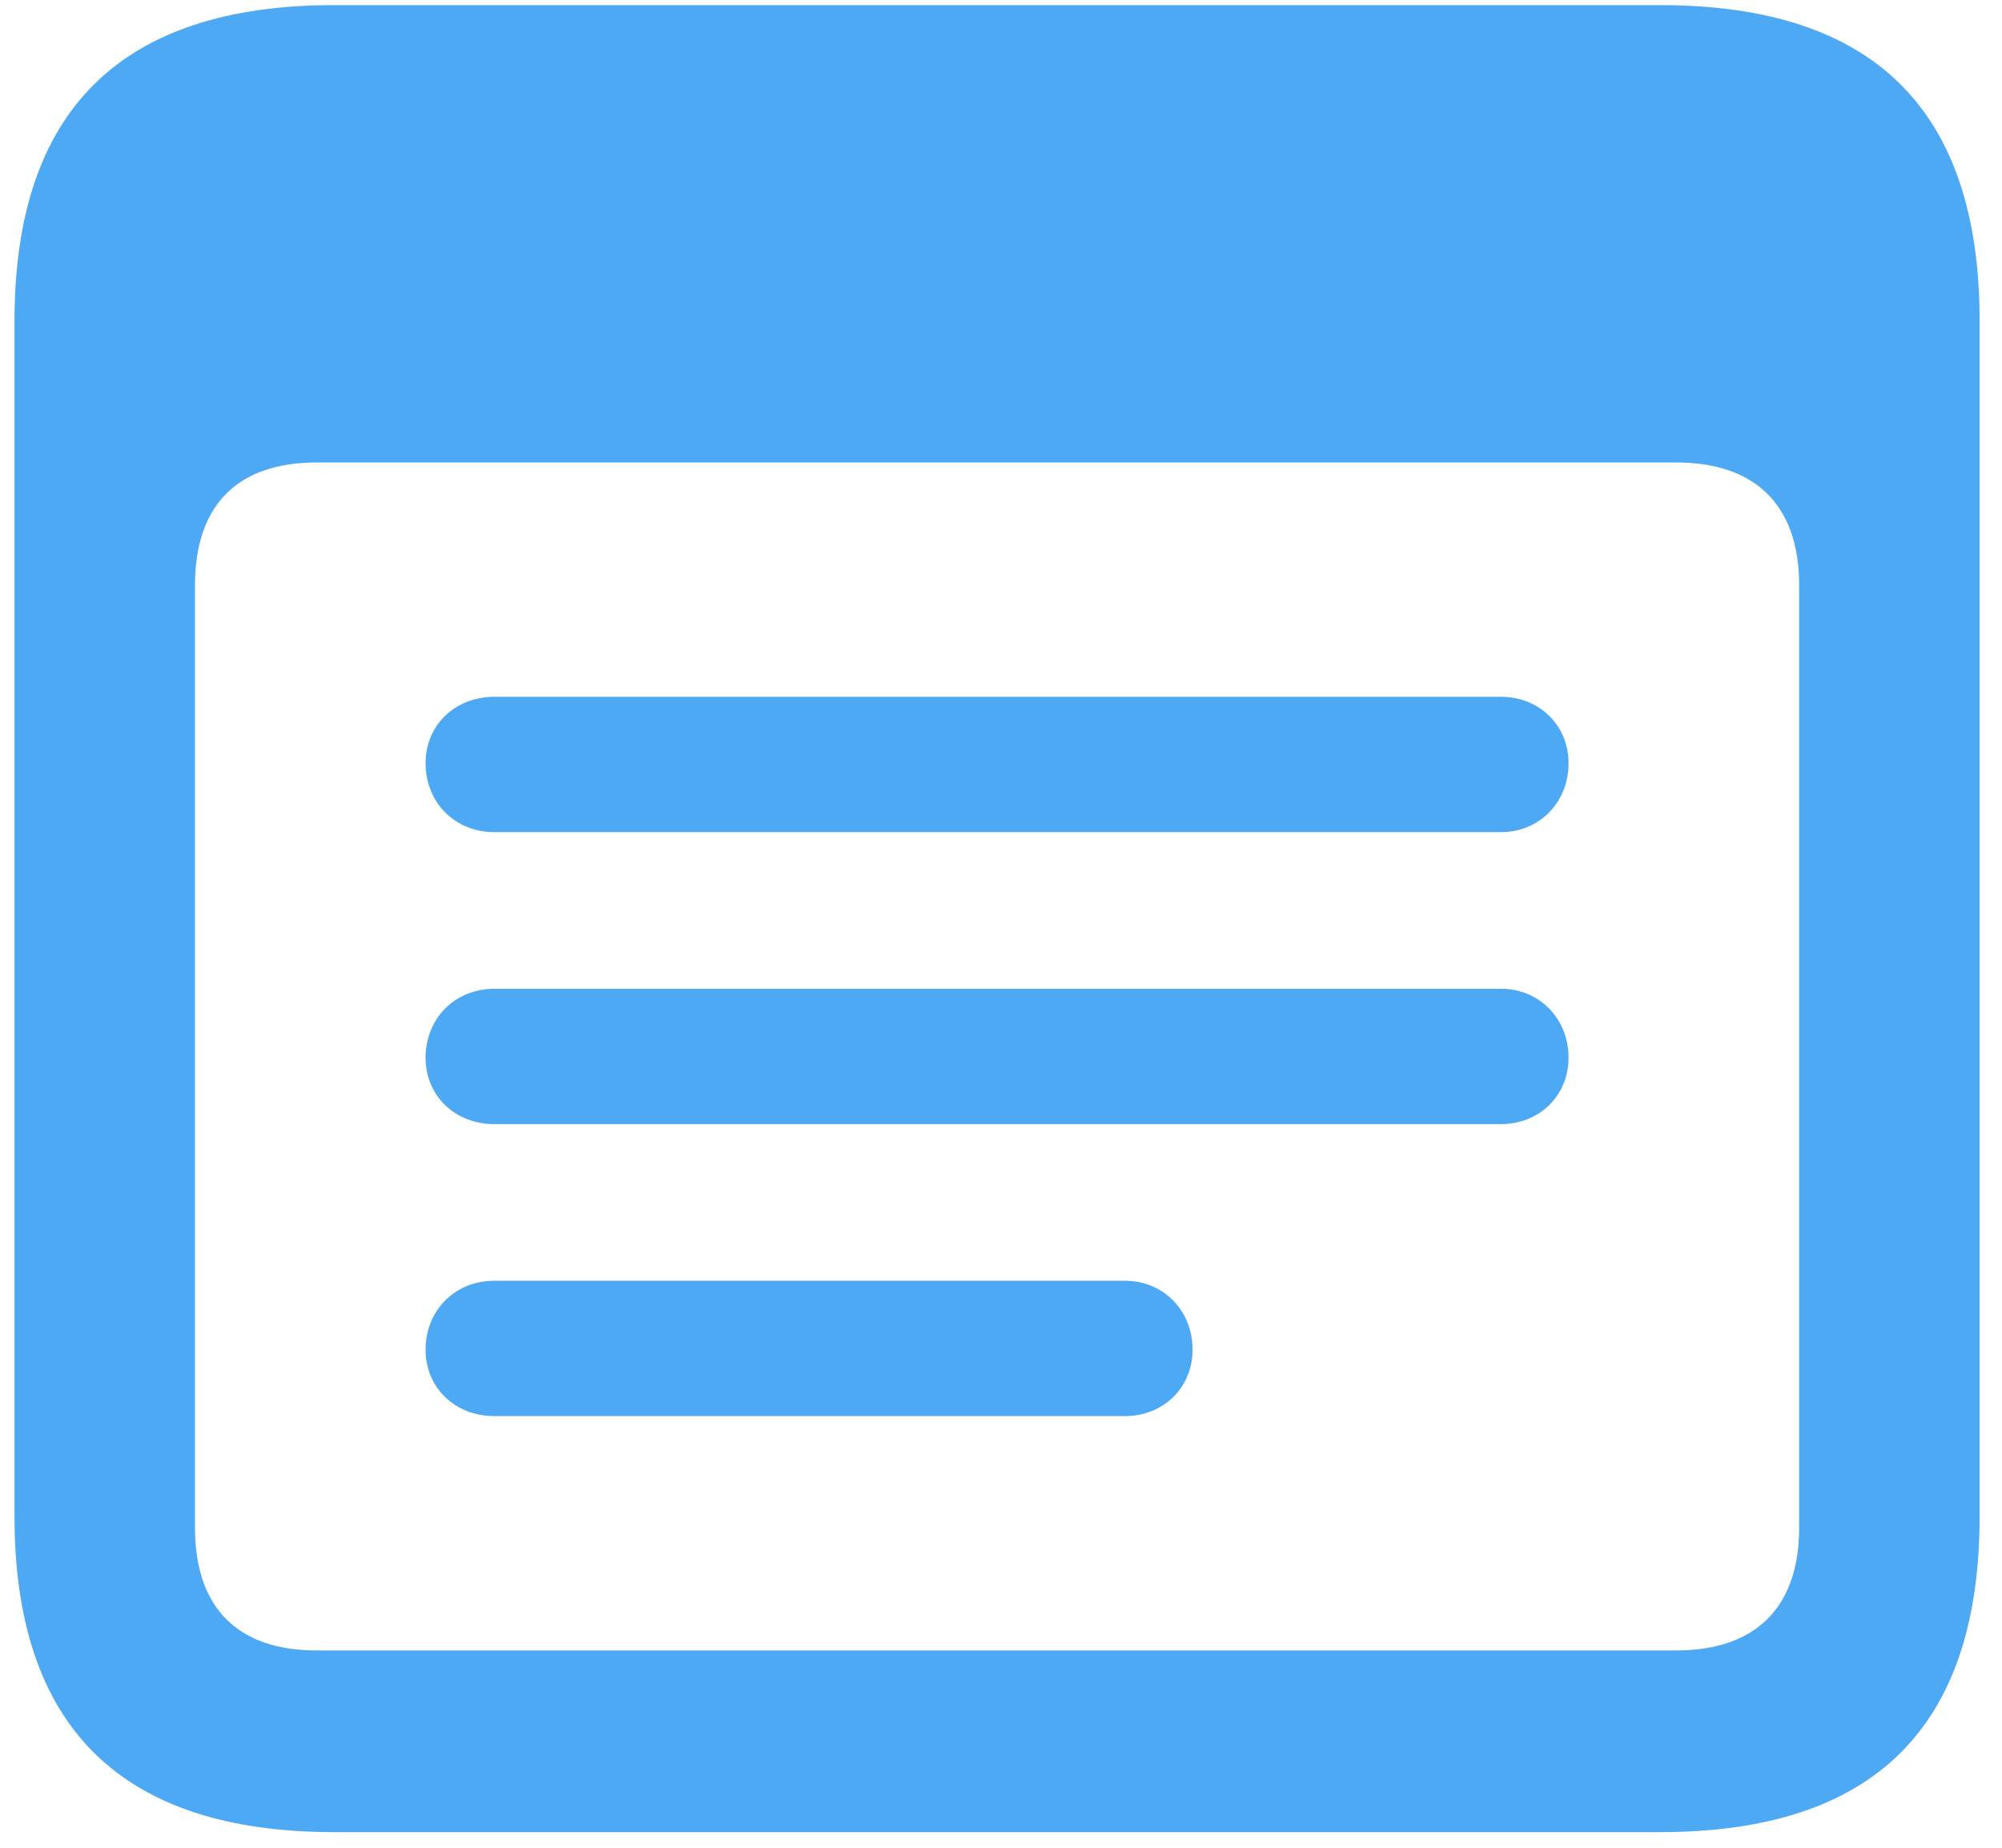
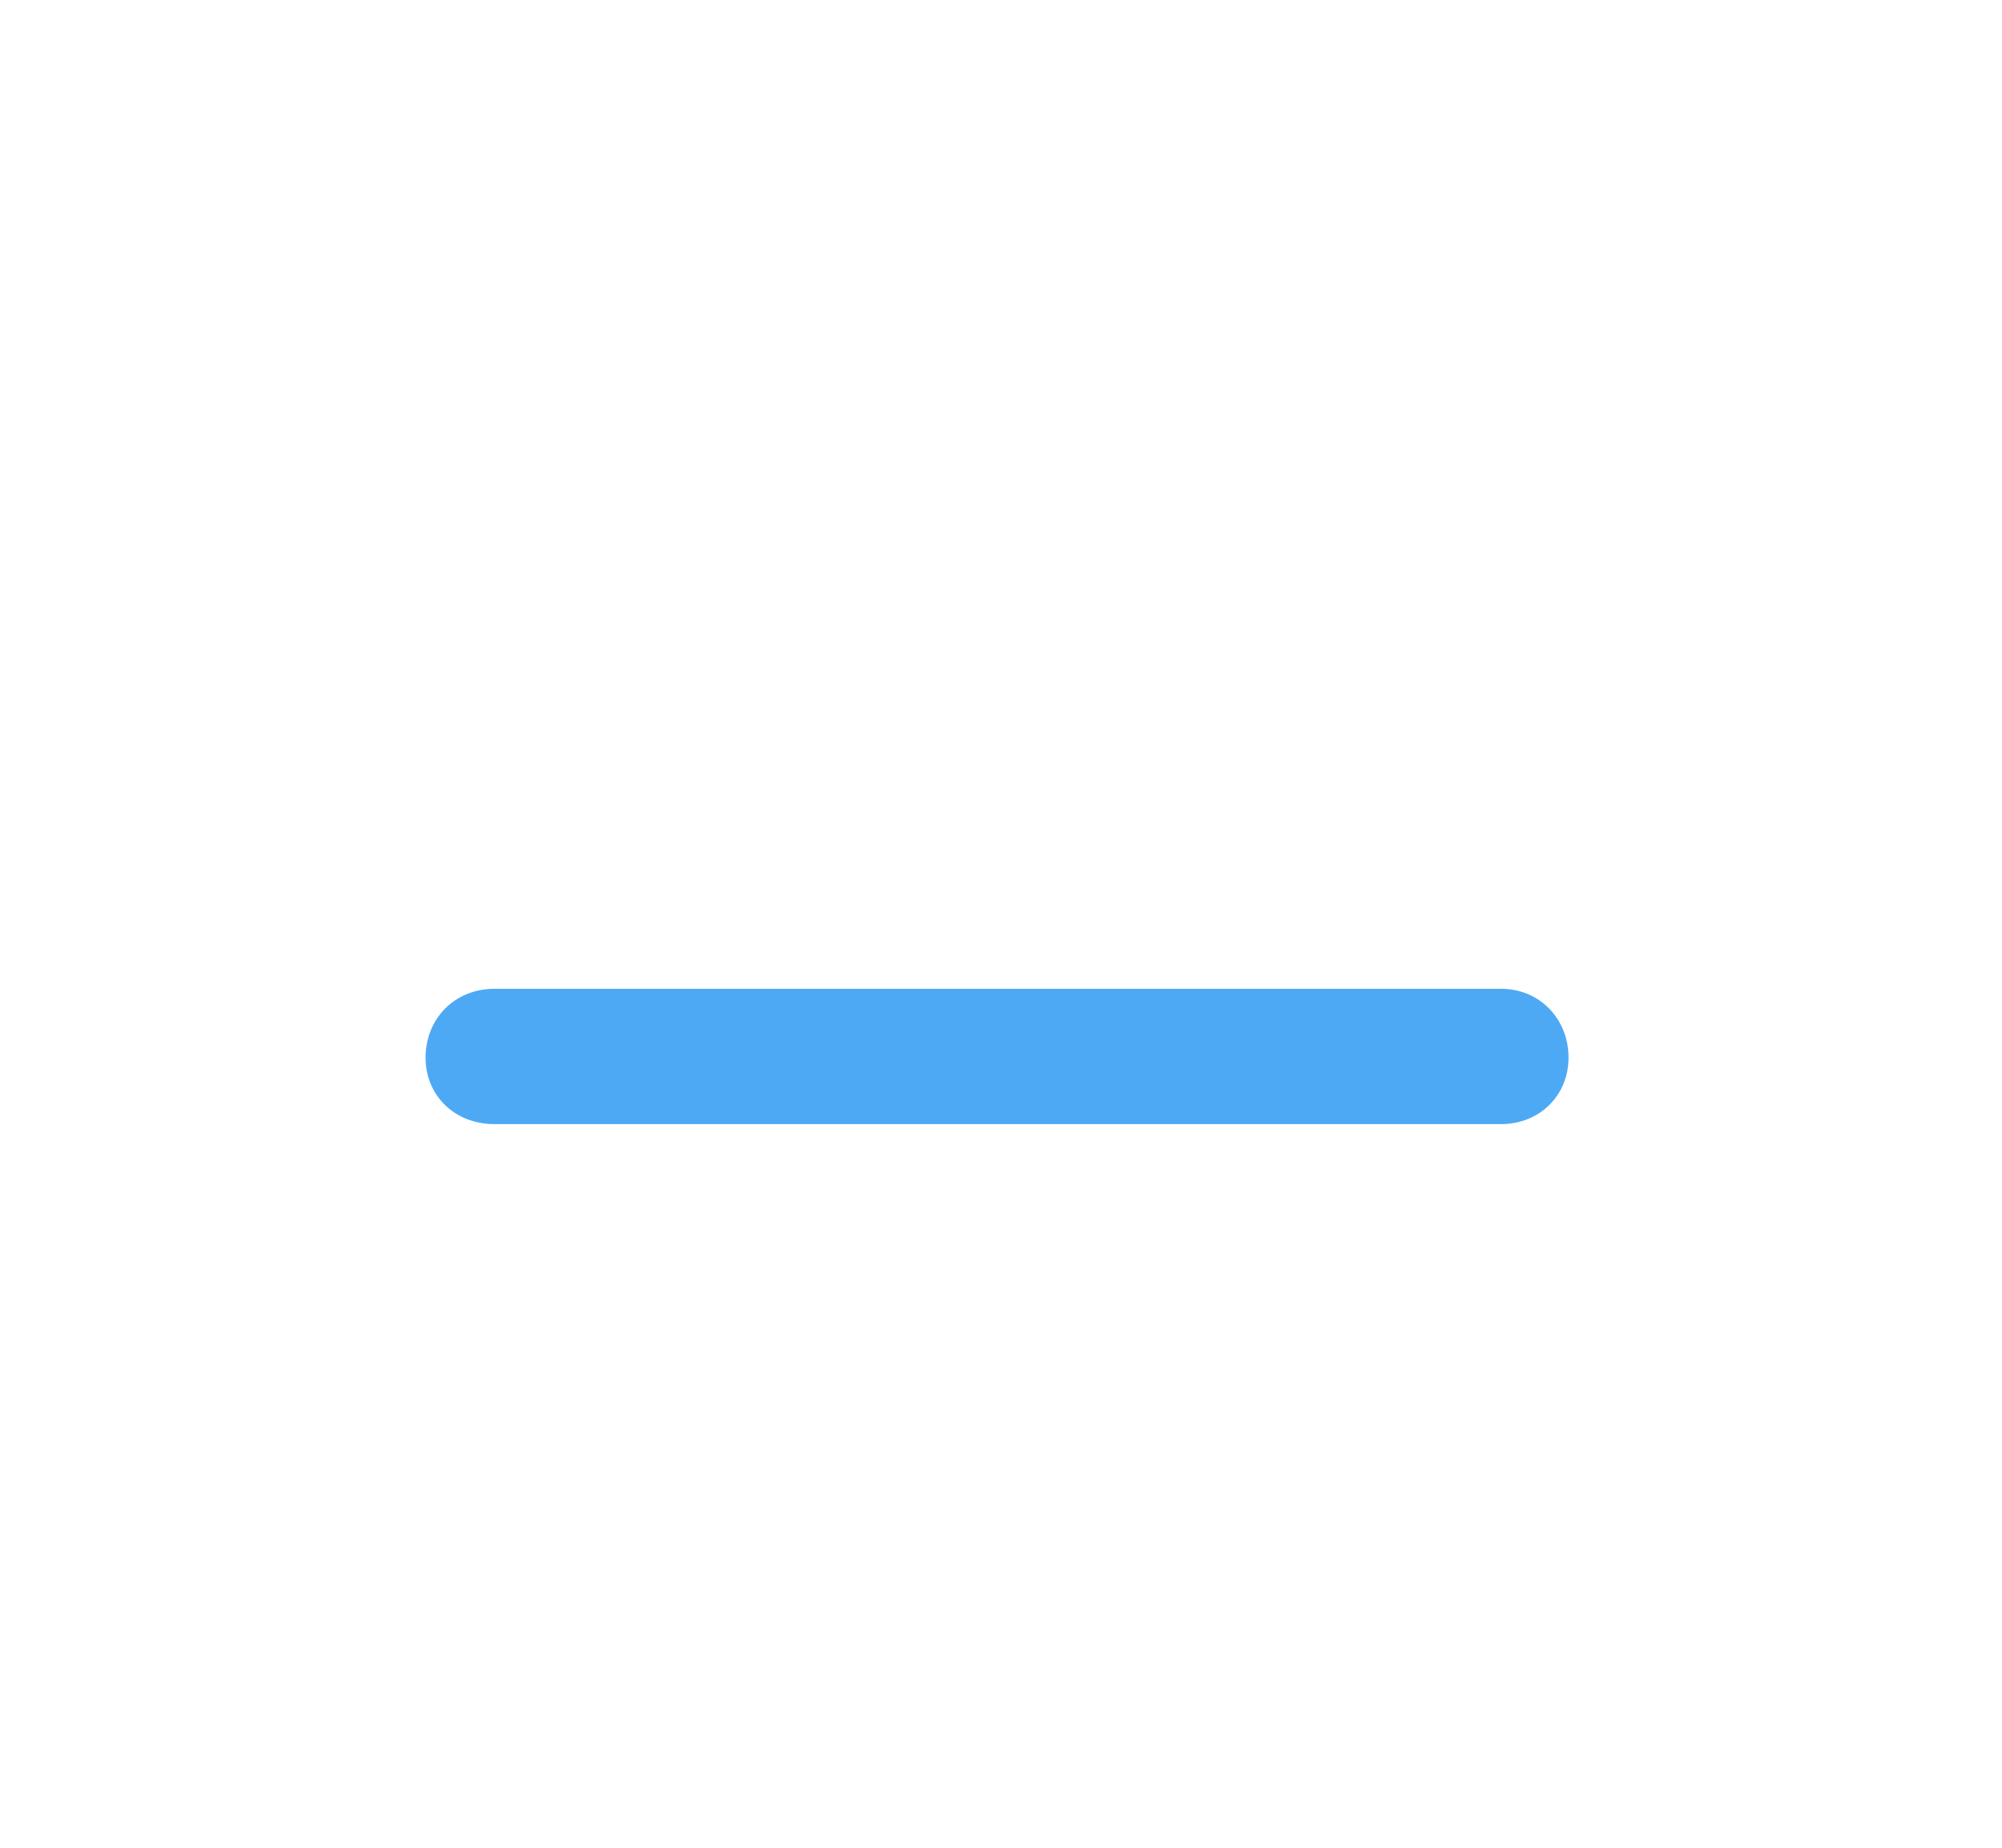
<svg xmlns="http://www.w3.org/2000/svg" width="78" height="72" viewBox="0 0 78 72" fill="none">
-   <path d="M13.017 71.391H64.677C73.026 71.391 77.128 67.289 77.128 59.086V12.504C77.128 4.301 73.026 0.199 64.677 0.199H13.017C4.716 0.199 0.565 4.301 0.565 12.504V59.086C0.565 67.289 4.716 71.391 13.017 71.391ZM12.333 64.311C9.306 64.311 7.597 62.699 7.597 59.525V22.807C7.597 19.633 9.306 18.021 12.333 18.021H65.311C68.339 18.021 70.097 19.633 70.097 22.807V59.525C70.097 62.699 68.339 64.311 65.311 64.311H12.333Z" fill="#4EA9F5" />
-   <path d="M19.267 32.426H58.476C59.989 32.426 61.112 31.254 61.112 29.74C61.112 28.275 59.989 27.152 58.476 27.152H19.267C17.704 27.152 16.581 28.275 16.581 29.74C16.581 31.254 17.704 32.426 19.267 32.426Z" fill="#4EA9F5" />
  <path d="M19.267 43.803H58.476C59.989 43.803 61.112 42.68 61.112 41.215C61.112 39.701 59.989 38.529 58.476 38.529H19.267C17.704 38.529 16.581 39.701 16.581 41.215C16.581 42.68 17.704 43.803 19.267 43.803Z" fill="#4EA9F5" />
-   <path d="M19.267 55.18H43.827C45.341 55.18 46.464 54.057 46.464 52.592C46.464 51.078 45.341 49.906 43.827 49.906H19.267C17.704 49.906 16.581 51.078 16.581 52.592C16.581 54.057 17.704 55.18 19.267 55.18Z" fill="#4EA9F5" />
</svg>